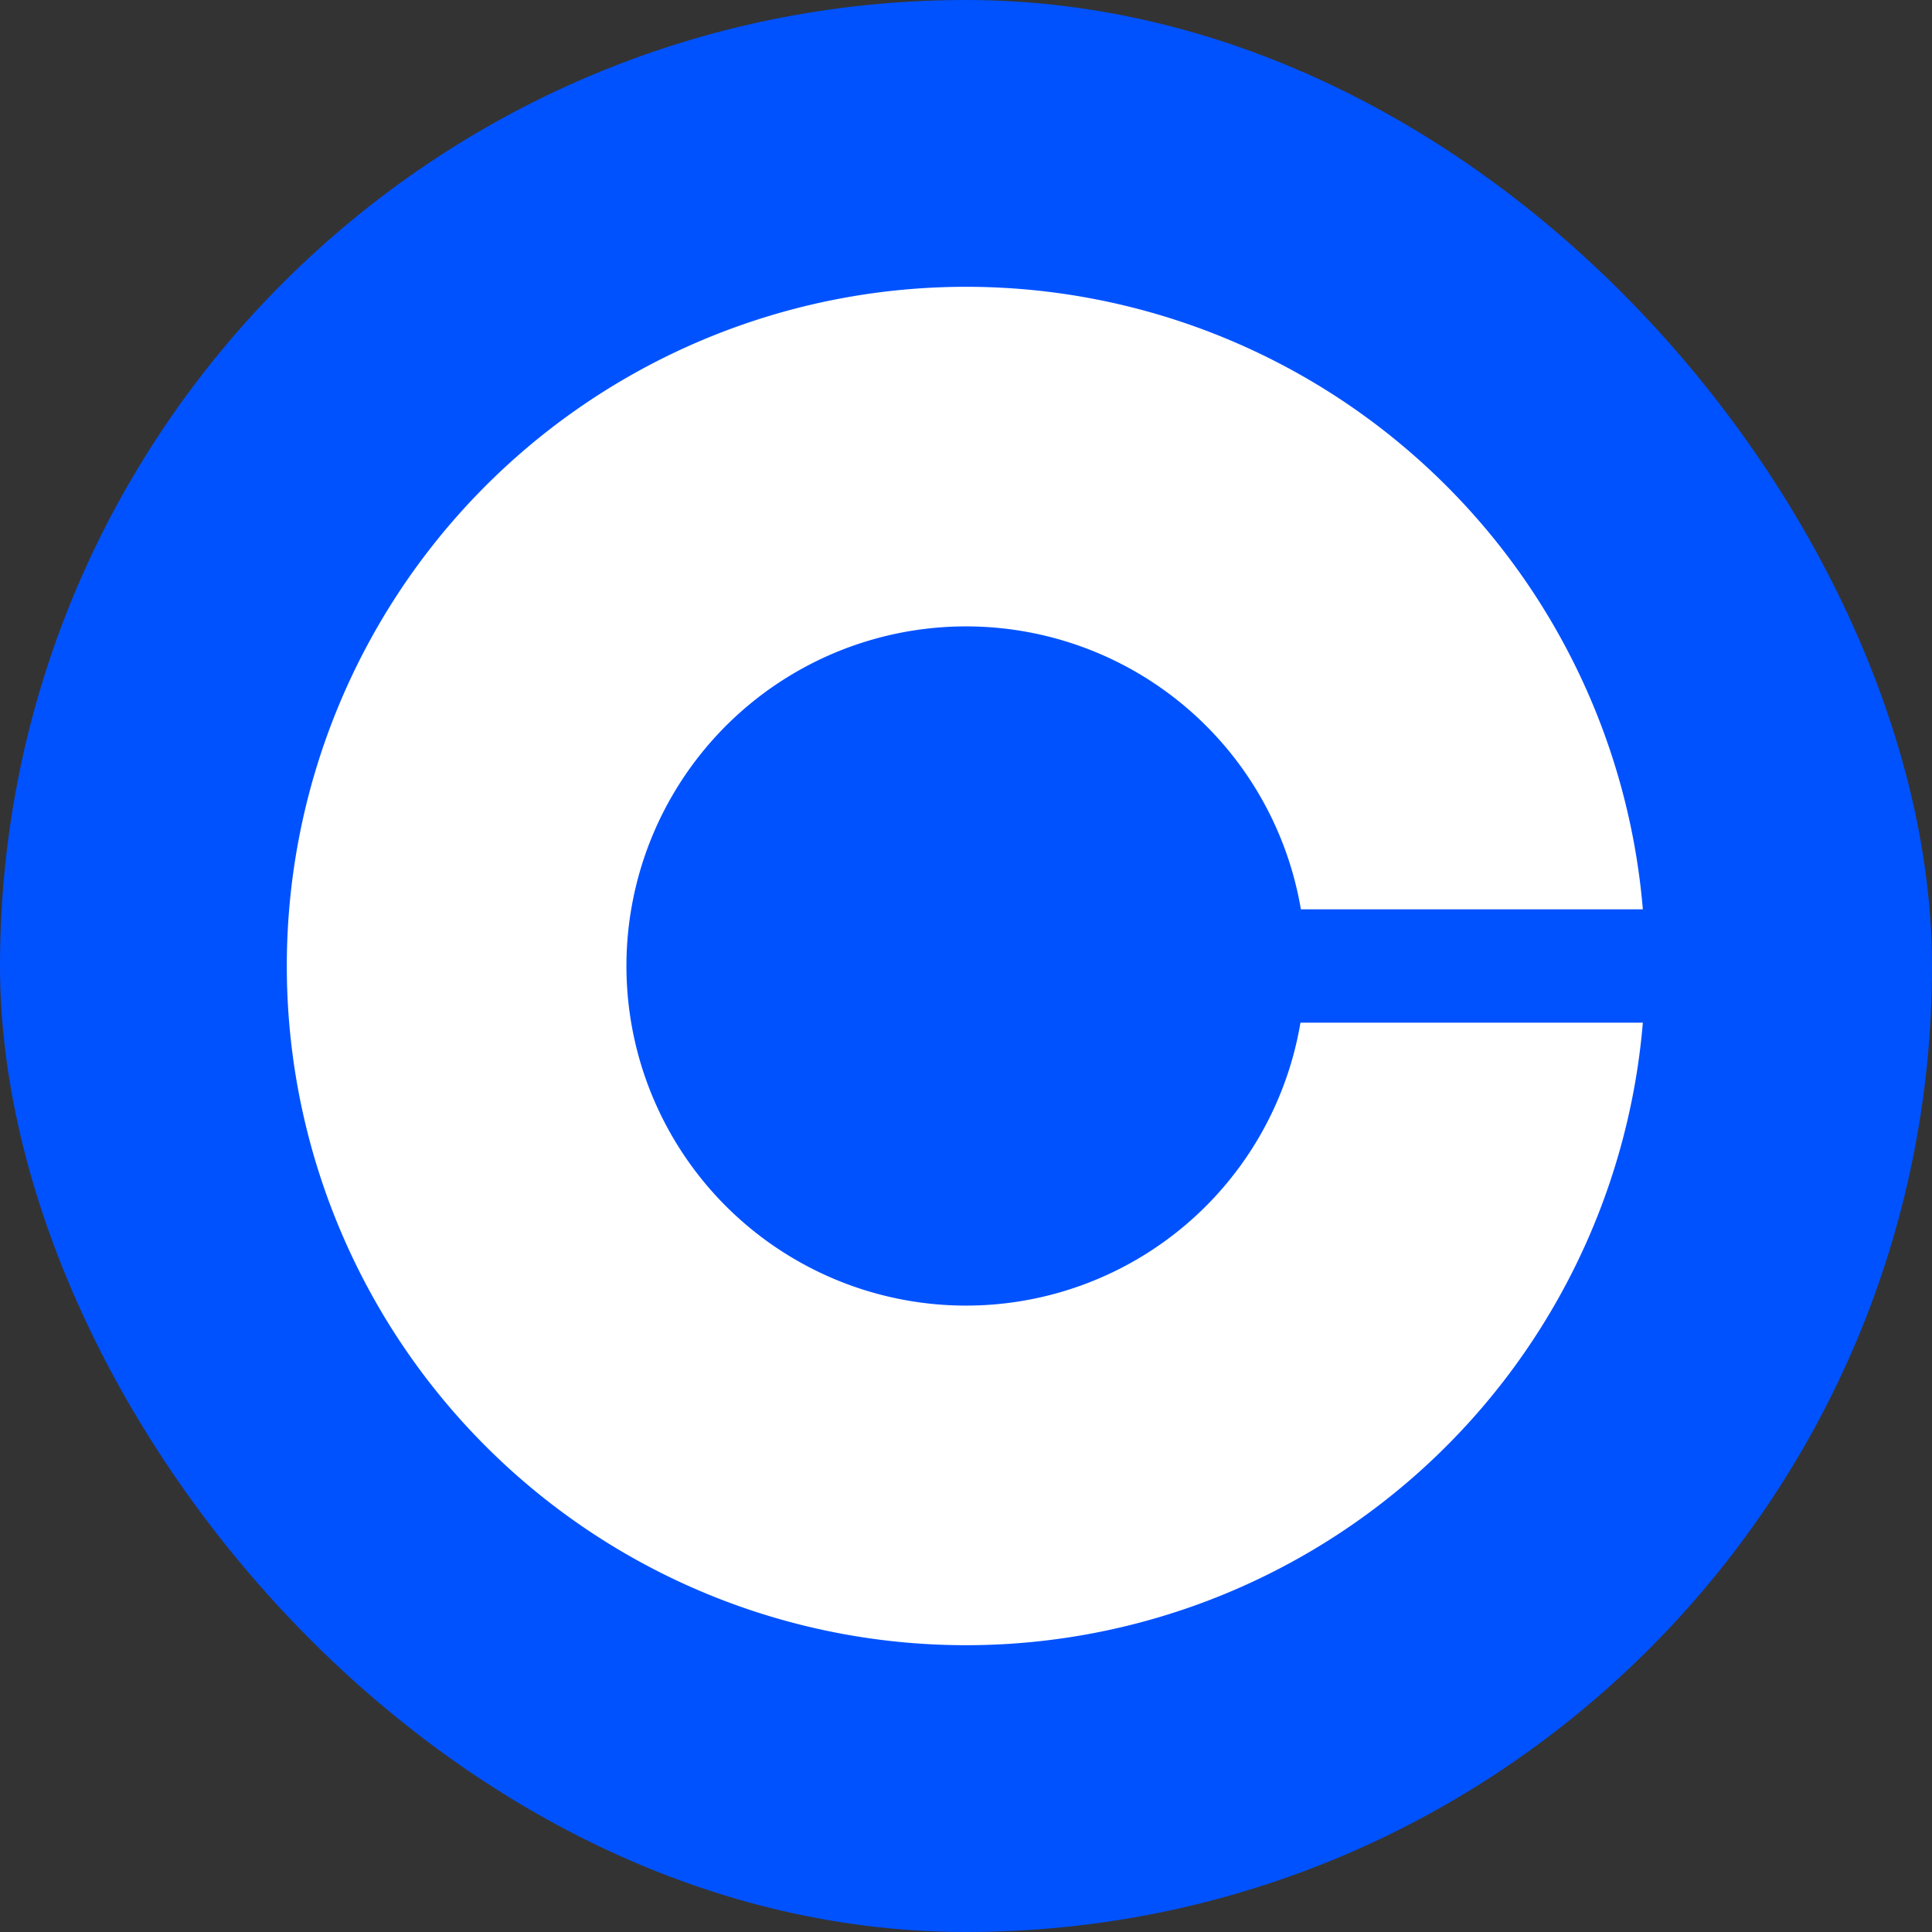
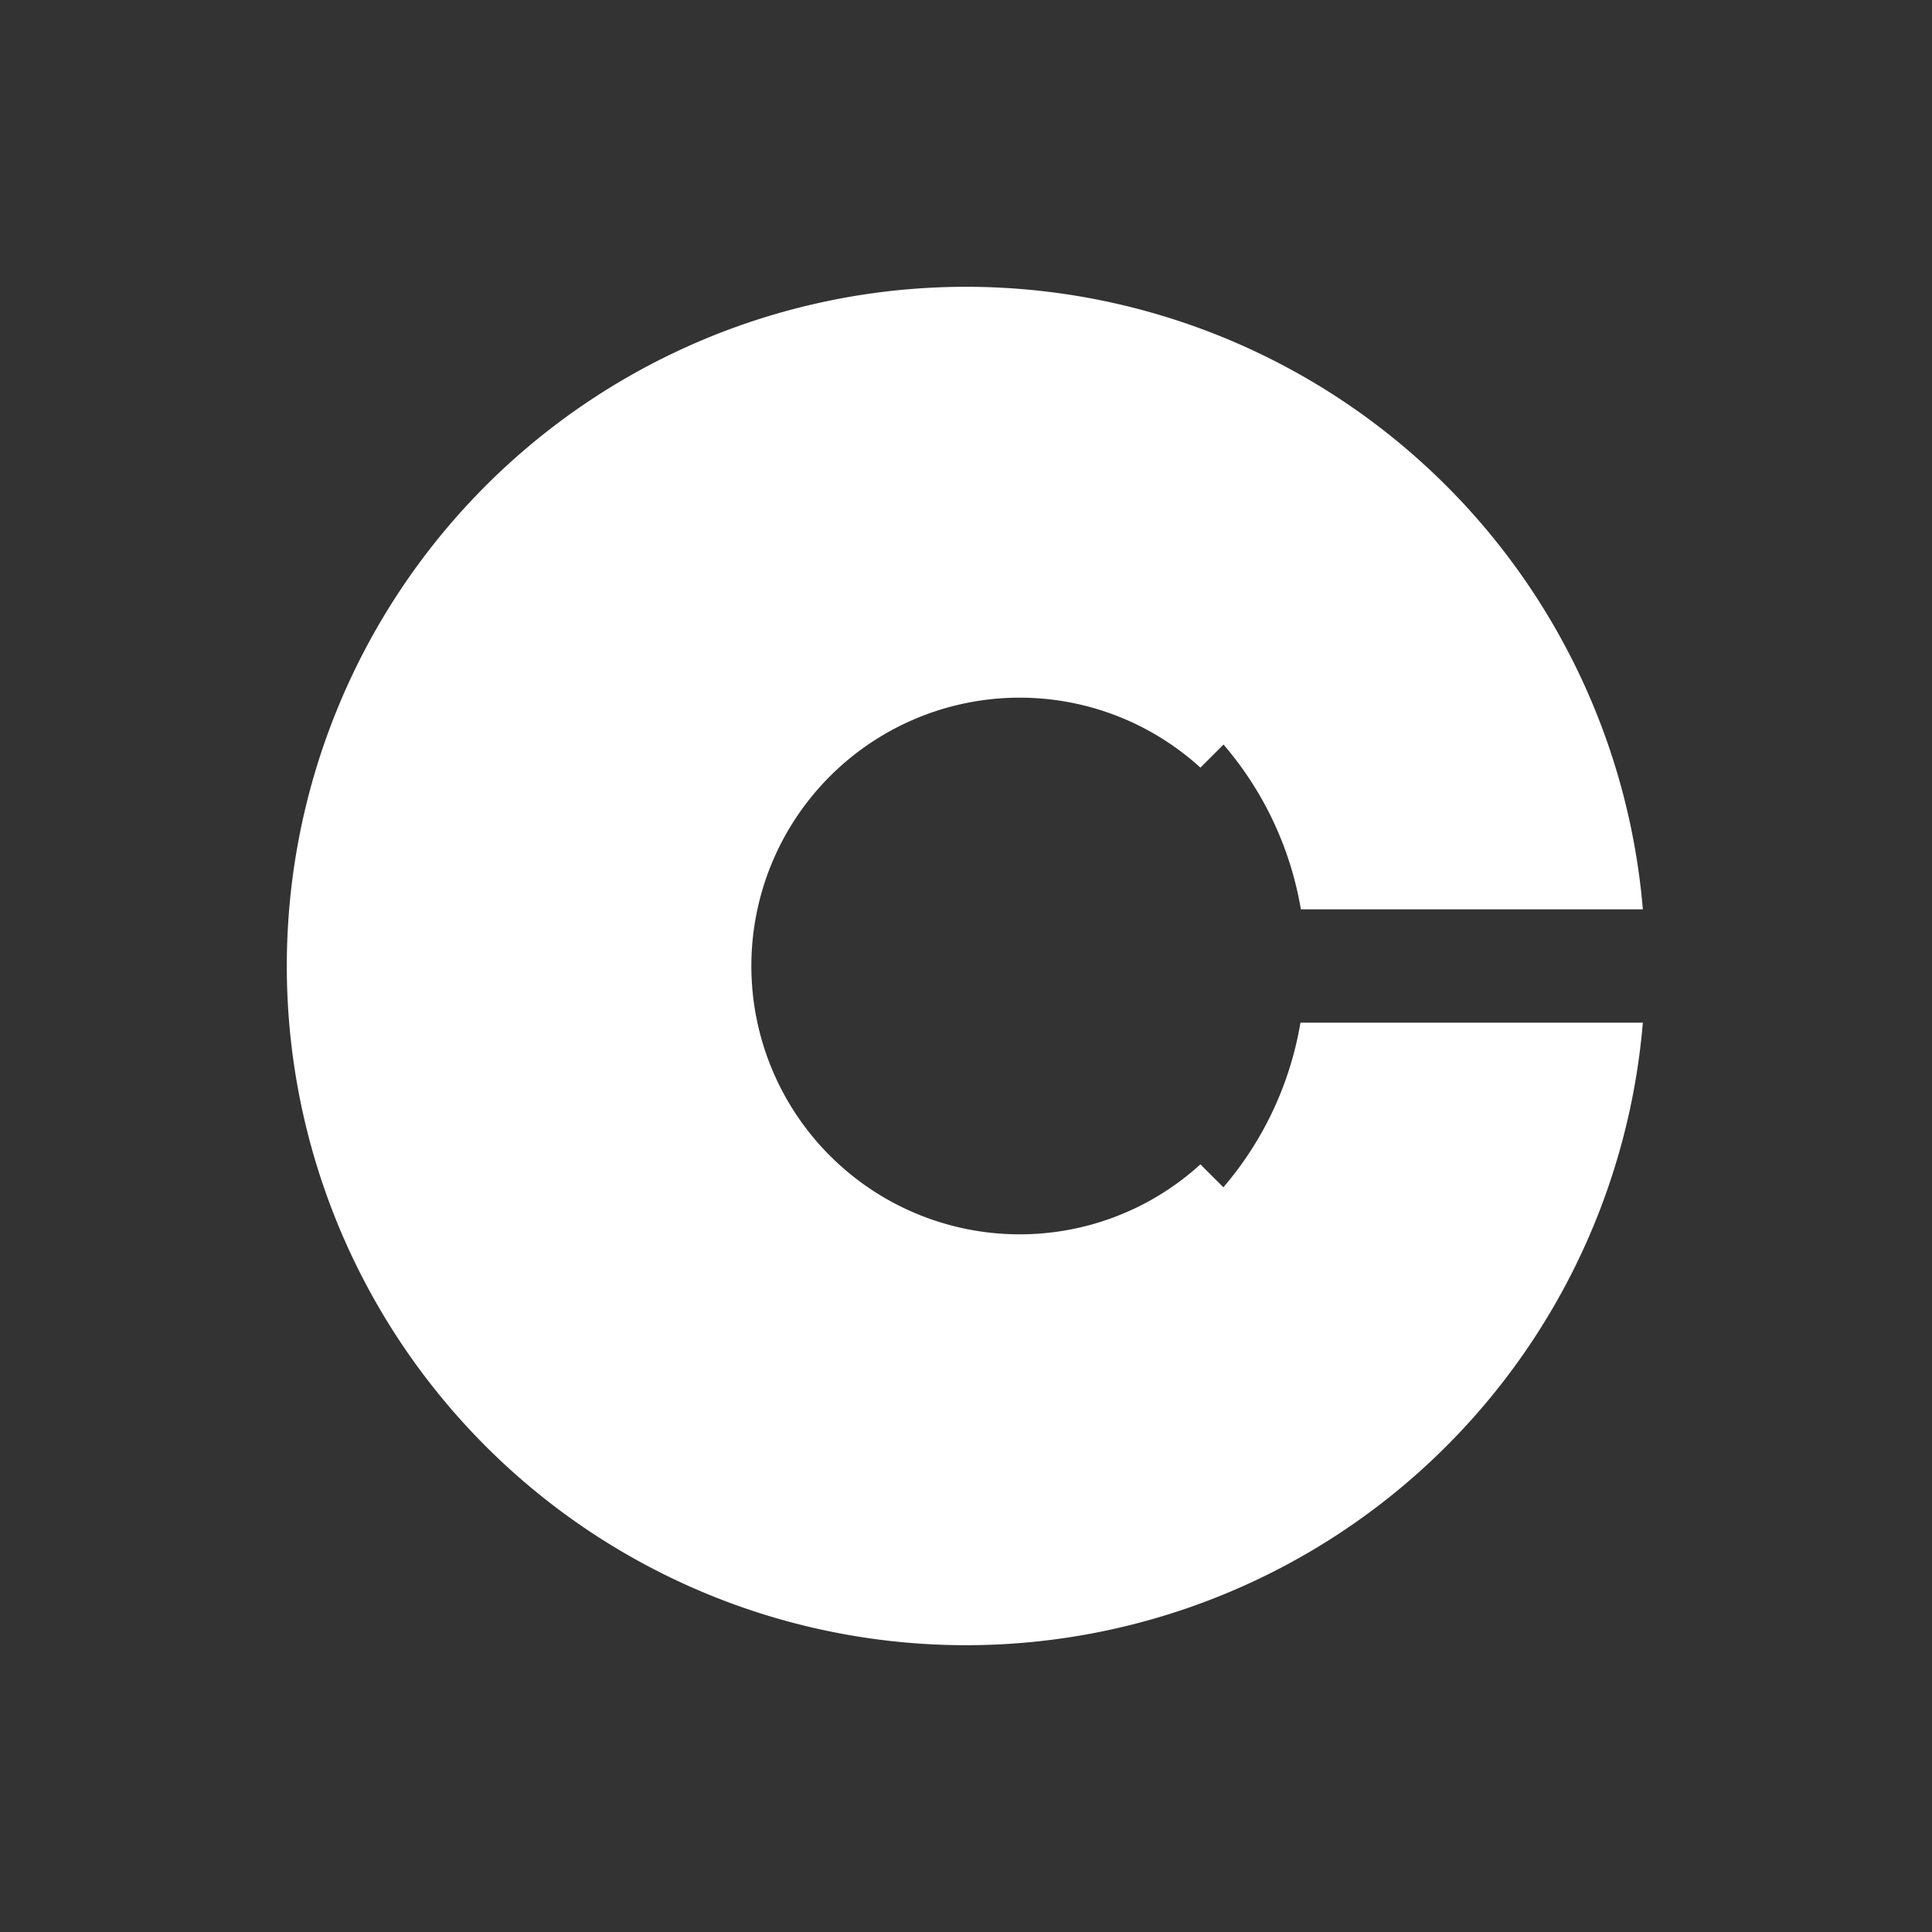
<svg xmlns="http://www.w3.org/2000/svg" viewBox="0 0 90 90">
  <rect x="0" y="0" width="90" height="90" fill="#333333" stroke="none" />
  <path fill="#FFF" d="M47.5 22.5c6 0 11.46 2.35 15.5 6.19l-7.08 7.07a12.5 12.5 0 100 18.48L63 61.31A22.5 22.5 0 1147.5 22.5z" />
-   <rect width="90" height="90" fill="#0052FF" rx="45" />
  <path fill="#FFF" d="M45.01 60.82A15.82 15.82 0 1160.6 42.36h15.93a31.64 31.64 0 100 5.28H60.58a15.8 15.8 0 01-15.57 13.18z" />
</svg>